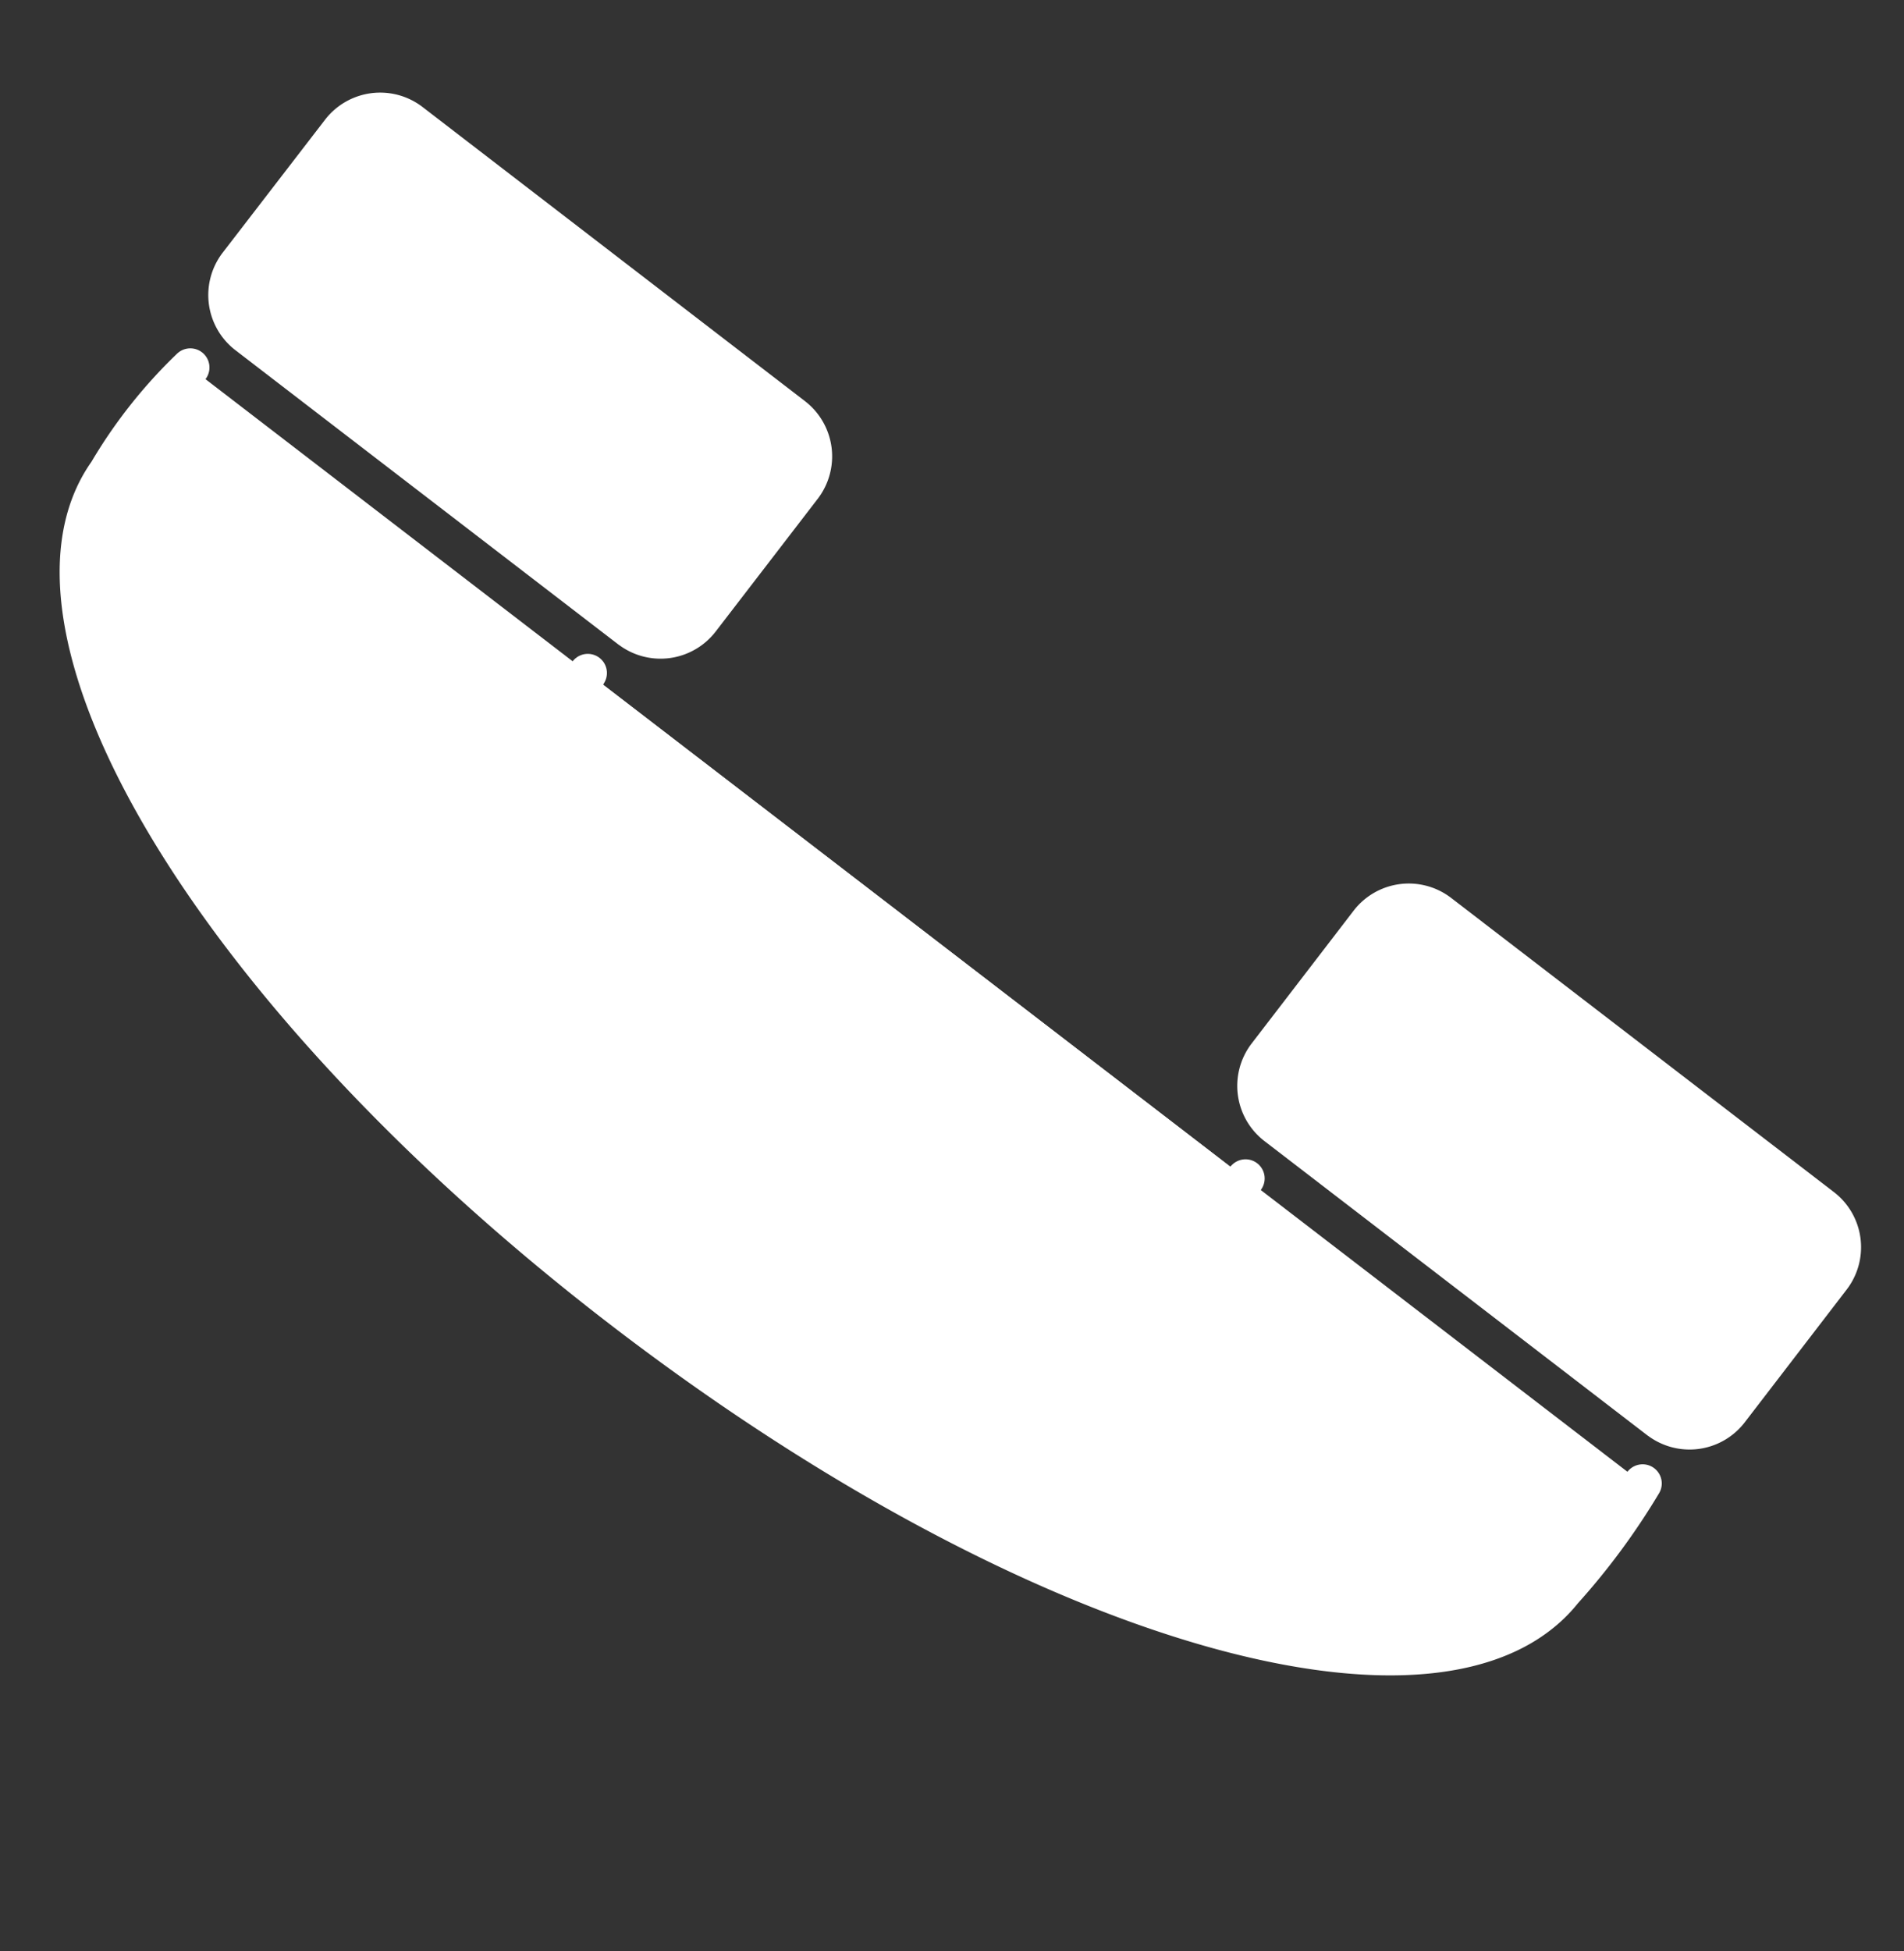
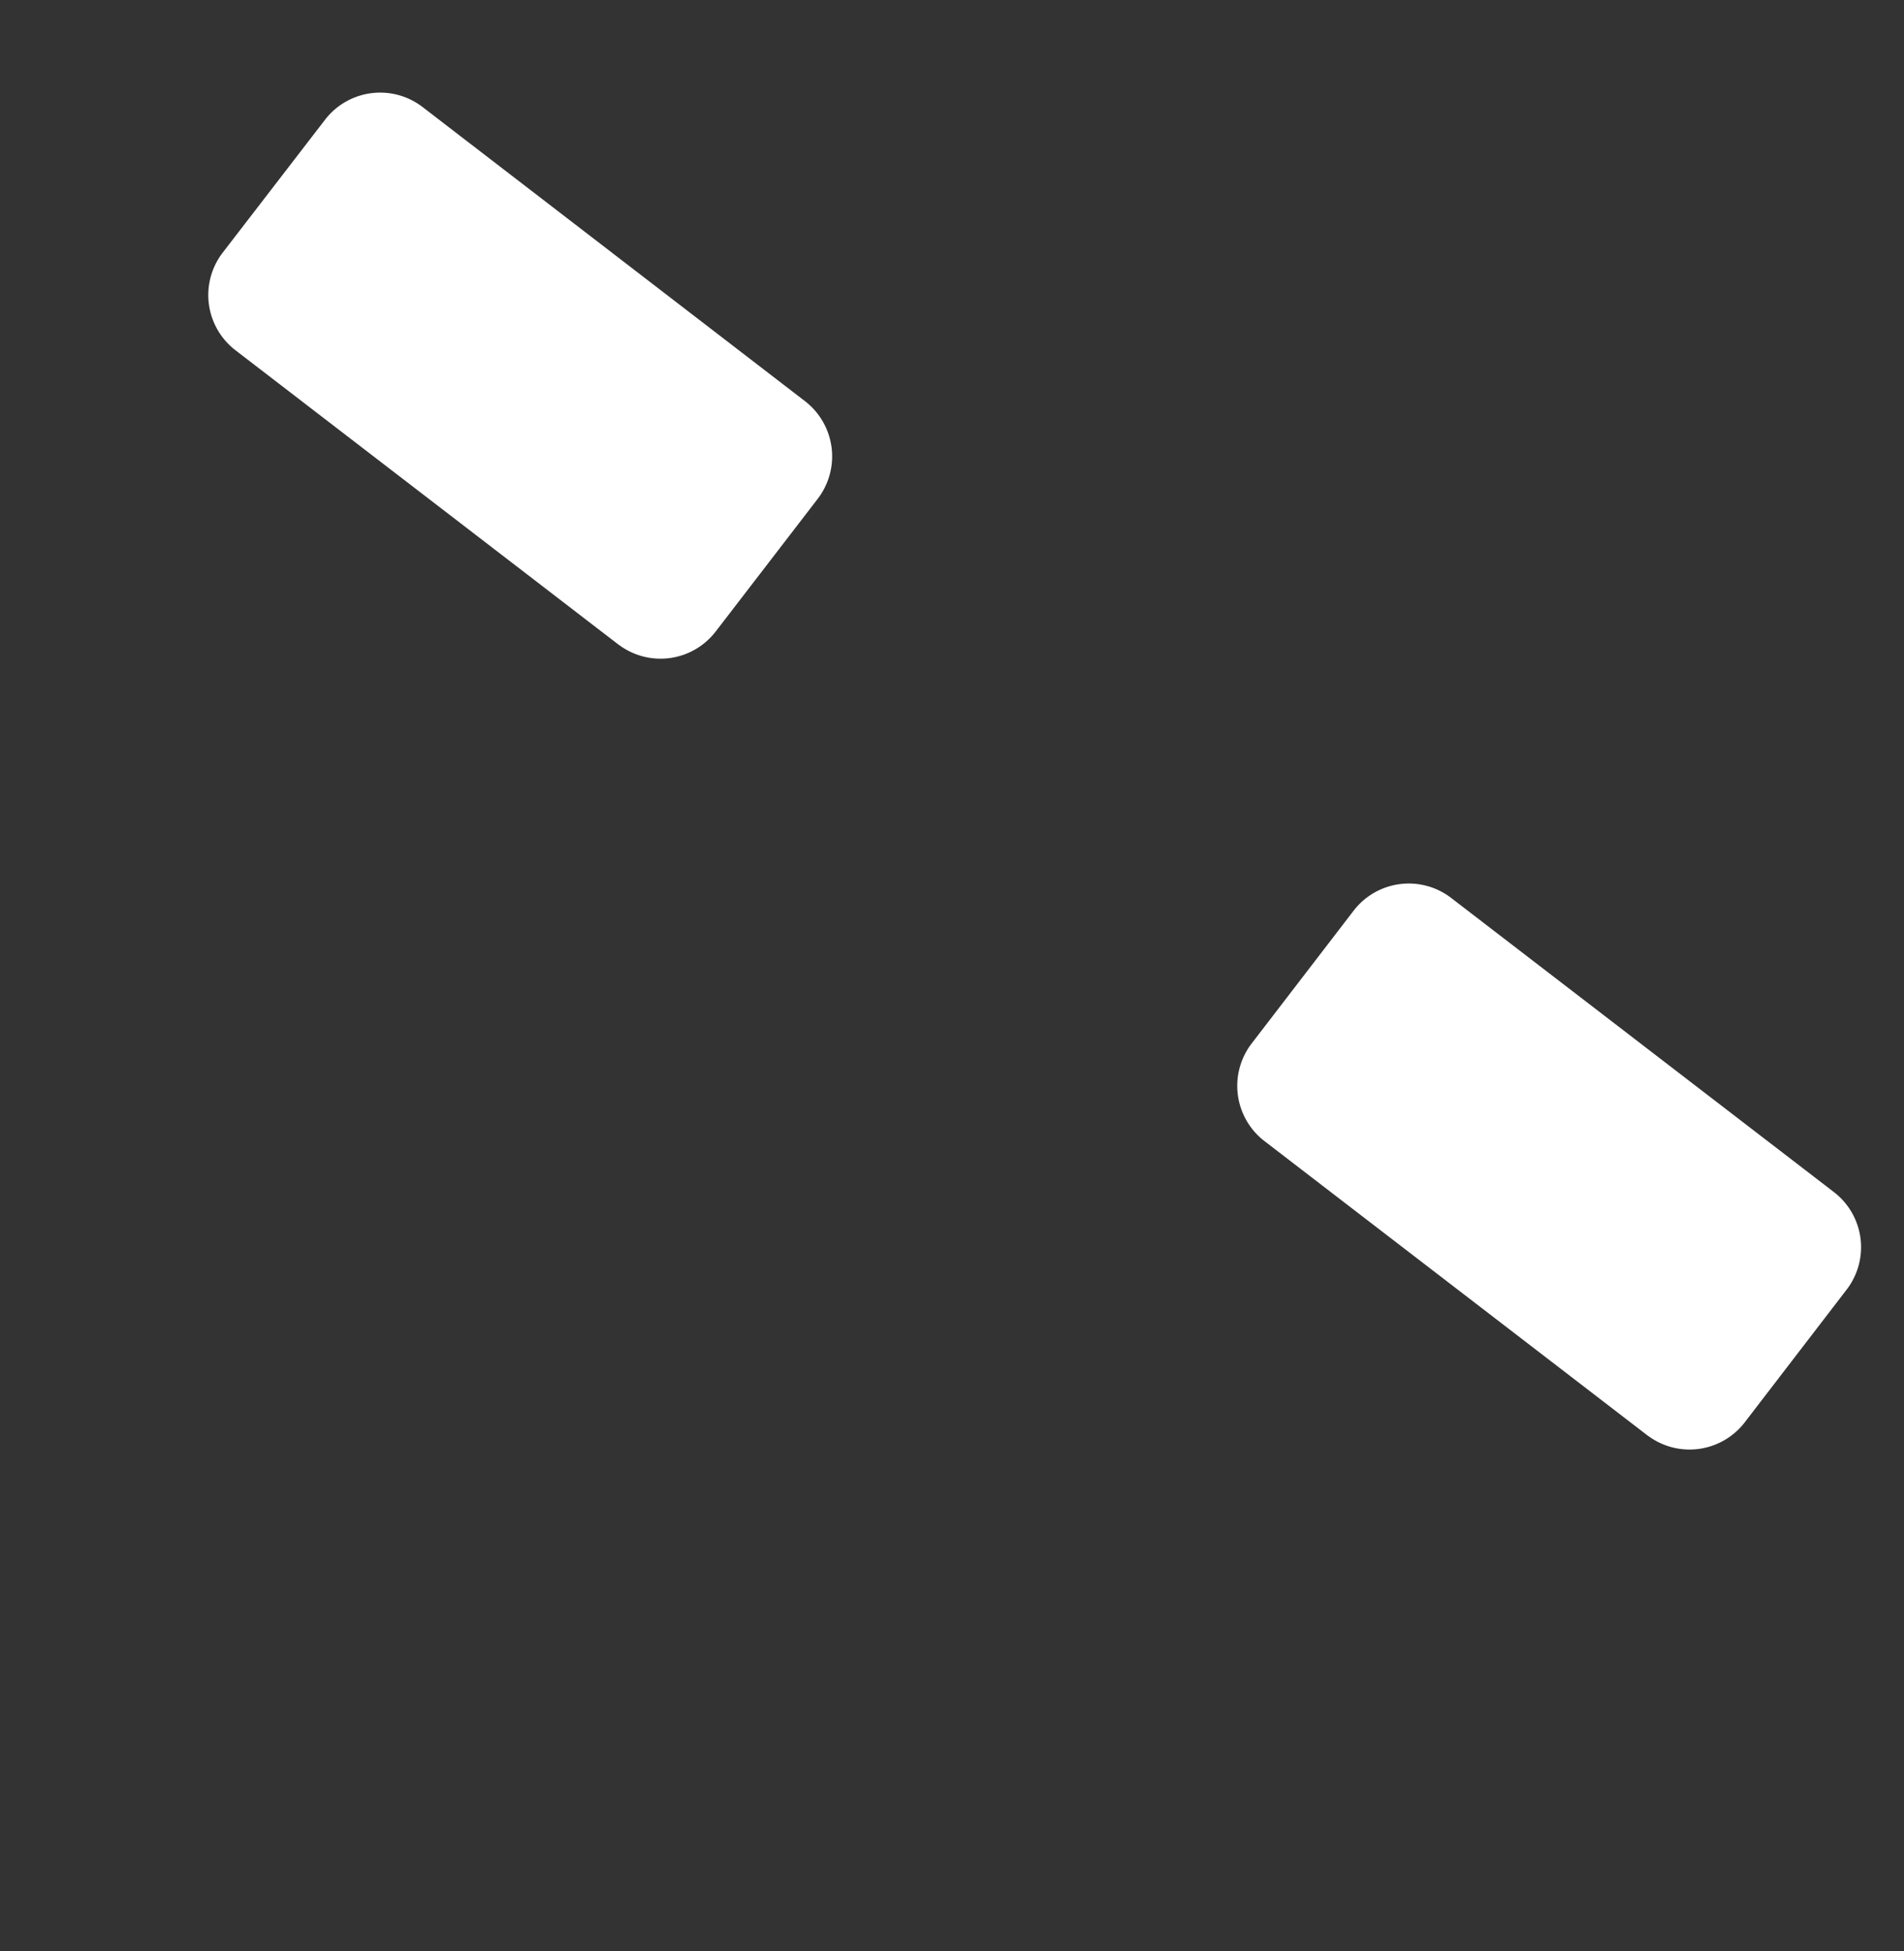
<svg xmlns="http://www.w3.org/2000/svg" width="24.873" height="25.483" viewBox="0 0 24.873 25.483">
  <rect x="0" y="0" width="24.873" height="25.483" fill="#333333" stroke="none" />
  <g id="Component_19" data-name="Component 19" transform="translate(0.332 0.32)">
-     <path id="Path_34" data-name="Path 34" d="M.717,0C-.5,1.189-.137,3.865,1.608,6.142S5.841,9.47,7.306,8.6" transform="matrix(0.966, -0.259, 0.259, 0.966, 6.654, 8.655)" fill="#fff" stroke="#fff" stroke-linecap="round" stroke-linejoin="round" stroke-width="0.5" />
-     <path id="Path_35" data-name="Path 35" d="M16.779,18.988a8.965,8.965,0,0,1-1.364,1.087c-2.008,1.484-6.775-1.319-10.924-6.734S-1.067,2.606.831,1.041A6.382,6.382,0,0,1,2.23,0" transform="matrix(0.966, -0.259, 0.259, 0.966, 0, 5.057)" fill="#fff" stroke="#fff" stroke-linecap="round" stroke-linejoin="round" stroke-width="0.5" />
    <path id="Path_36" data-name="Path 36" d="M3.971,7.395.135,2.388a.659.659,0,0,1,.122-.921L1.995.135a.659.659,0,0,1,.921.122L6.752,5.264a.658.658,0,0,1-.122.921L4.892,7.517a.659.659,0,0,1-.921-.123Z" transform="matrix(0.966, -0.259, 0.259, 0.966, 15.588, 12.111)" fill="#fff" stroke="#fff" stroke-linecap="round" stroke-linejoin="round" stroke-width="0.5" />
    <path id="Path_37" data-name="Path 37" d="M3.971,7.395.135,2.388a.659.659,0,0,1,.122-.921L2,.135a.659.659,0,0,1,.921.122L6.753,5.263a.66.66,0,0,1-.122.922L4.892,7.516a.659.659,0,0,1-.921-.122Z" transform="matrix(0.966, -0.259, 0.259, 0.966, 2.146, 1.783)" fill="#fff" stroke="#fff" stroke-linecap="round" stroke-linejoin="round" stroke-width="0.5" />
  </g>
</svg>